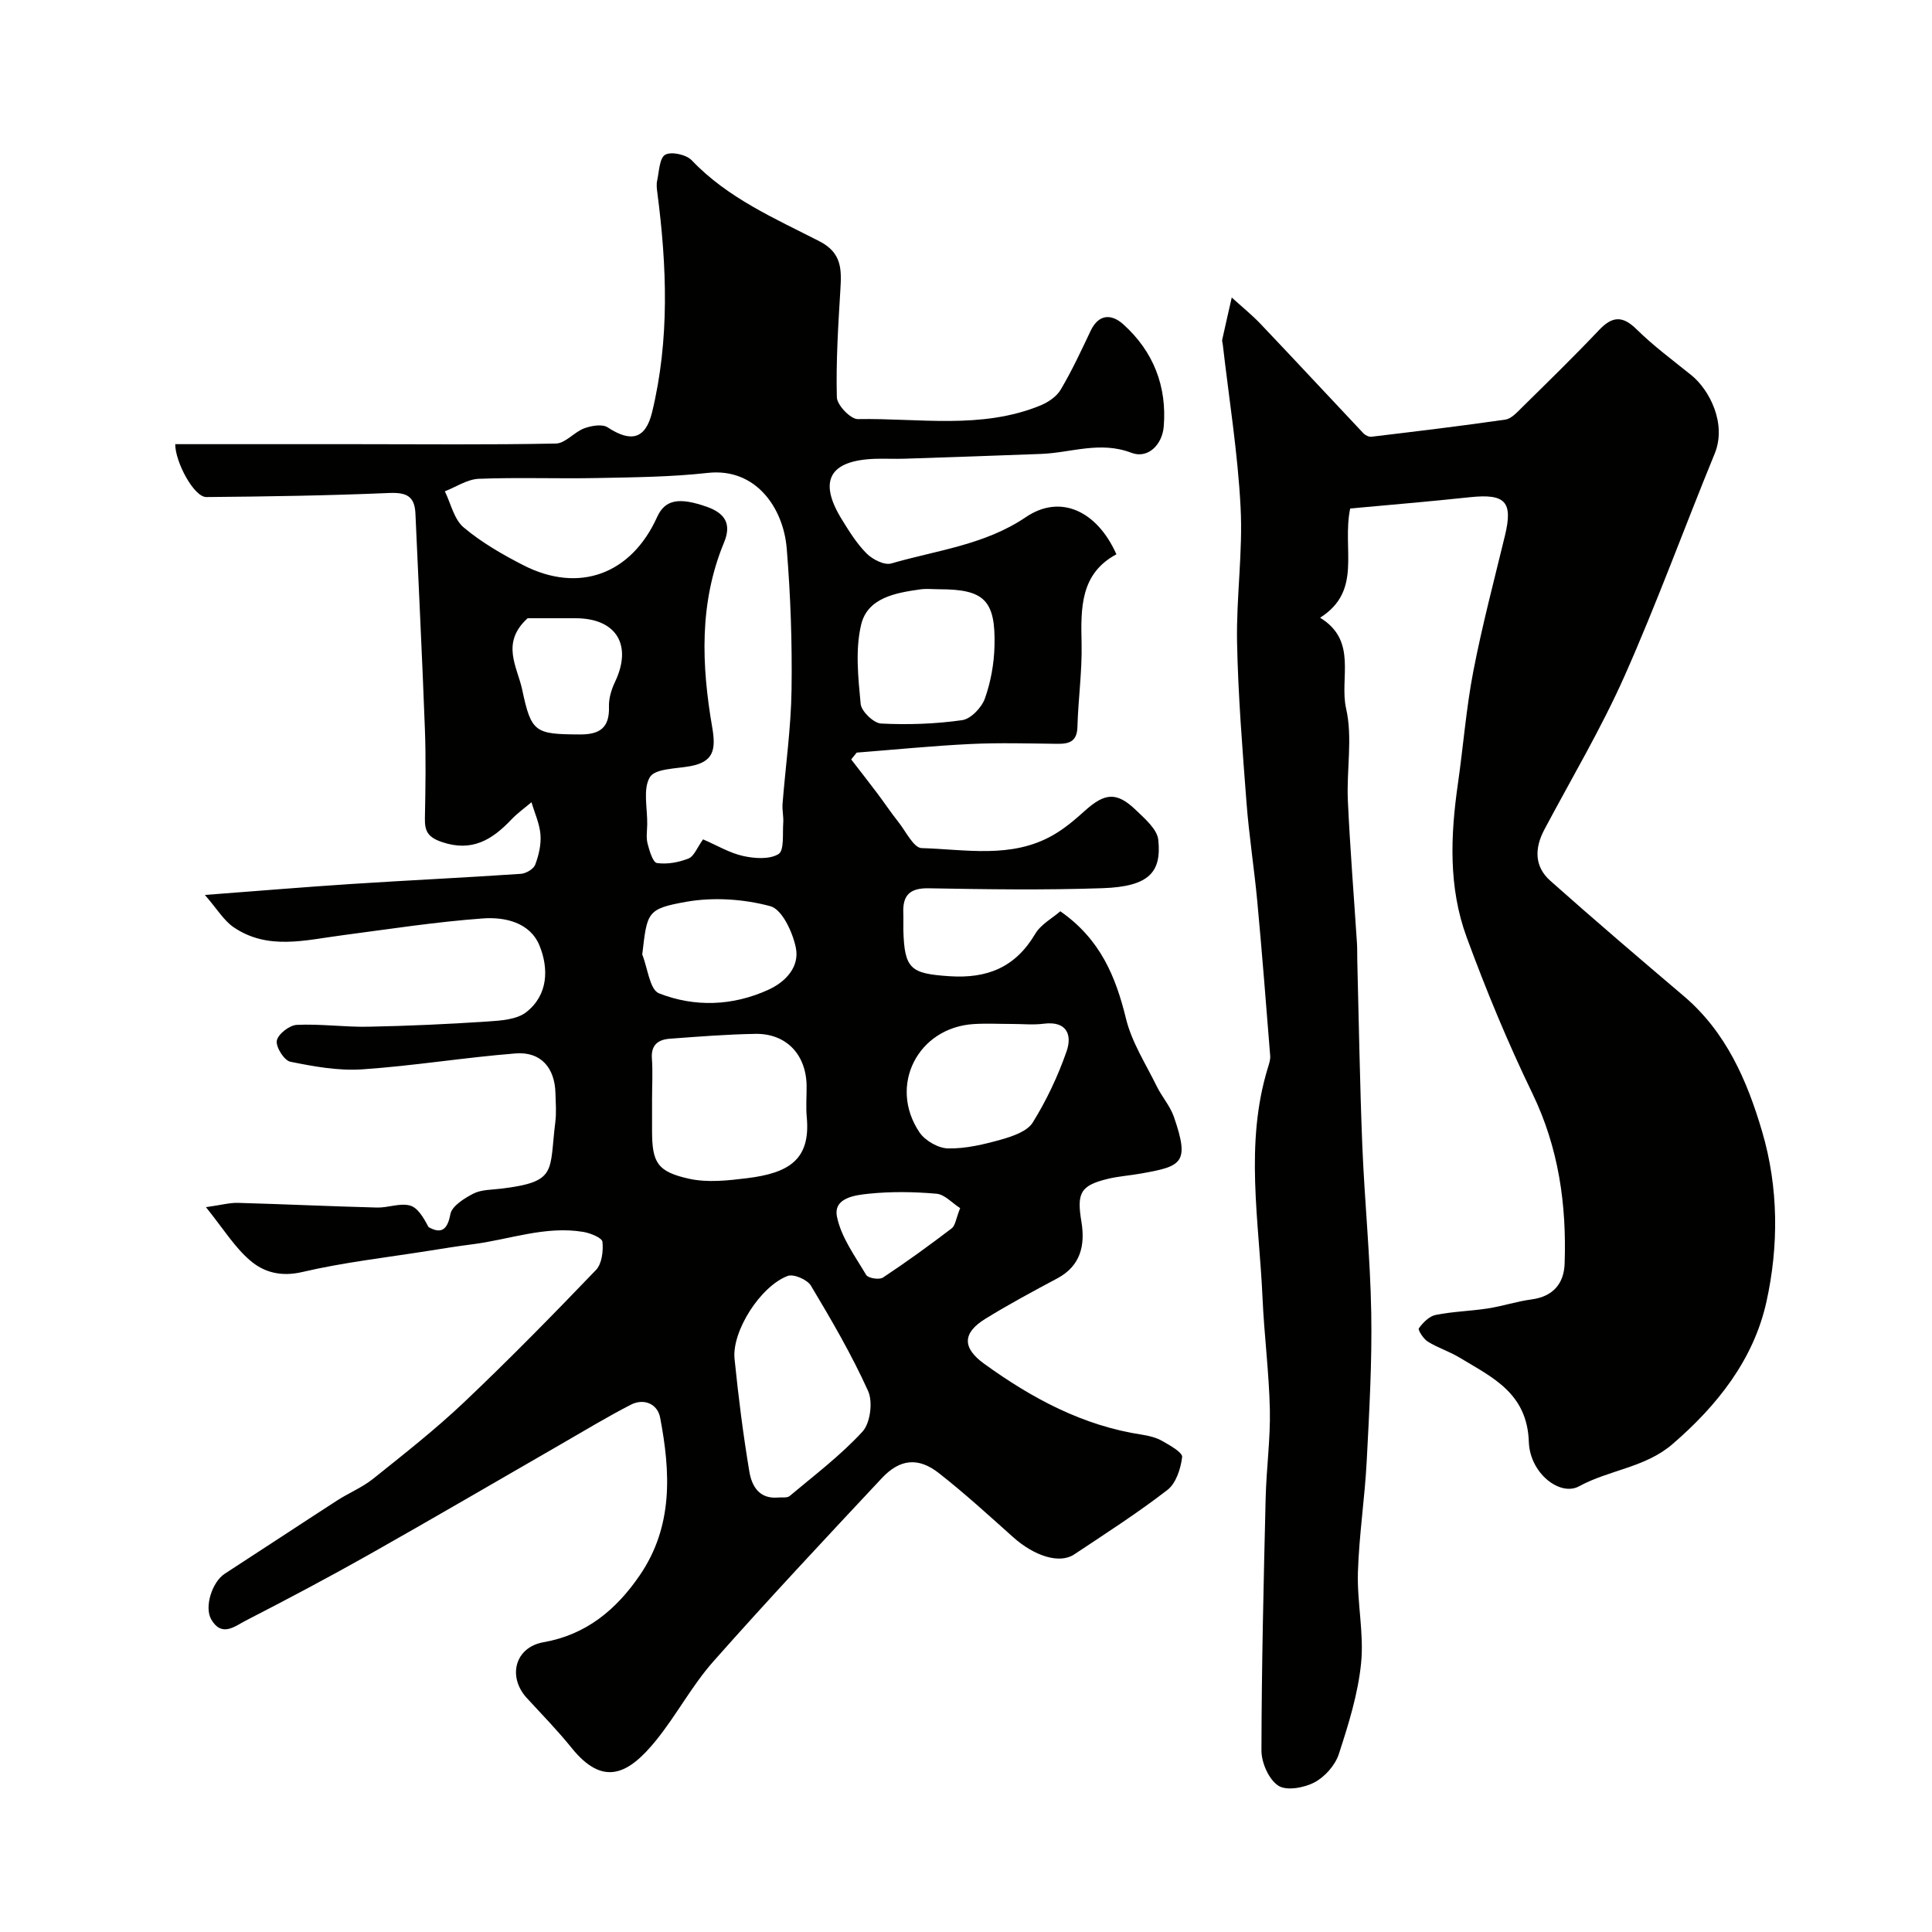
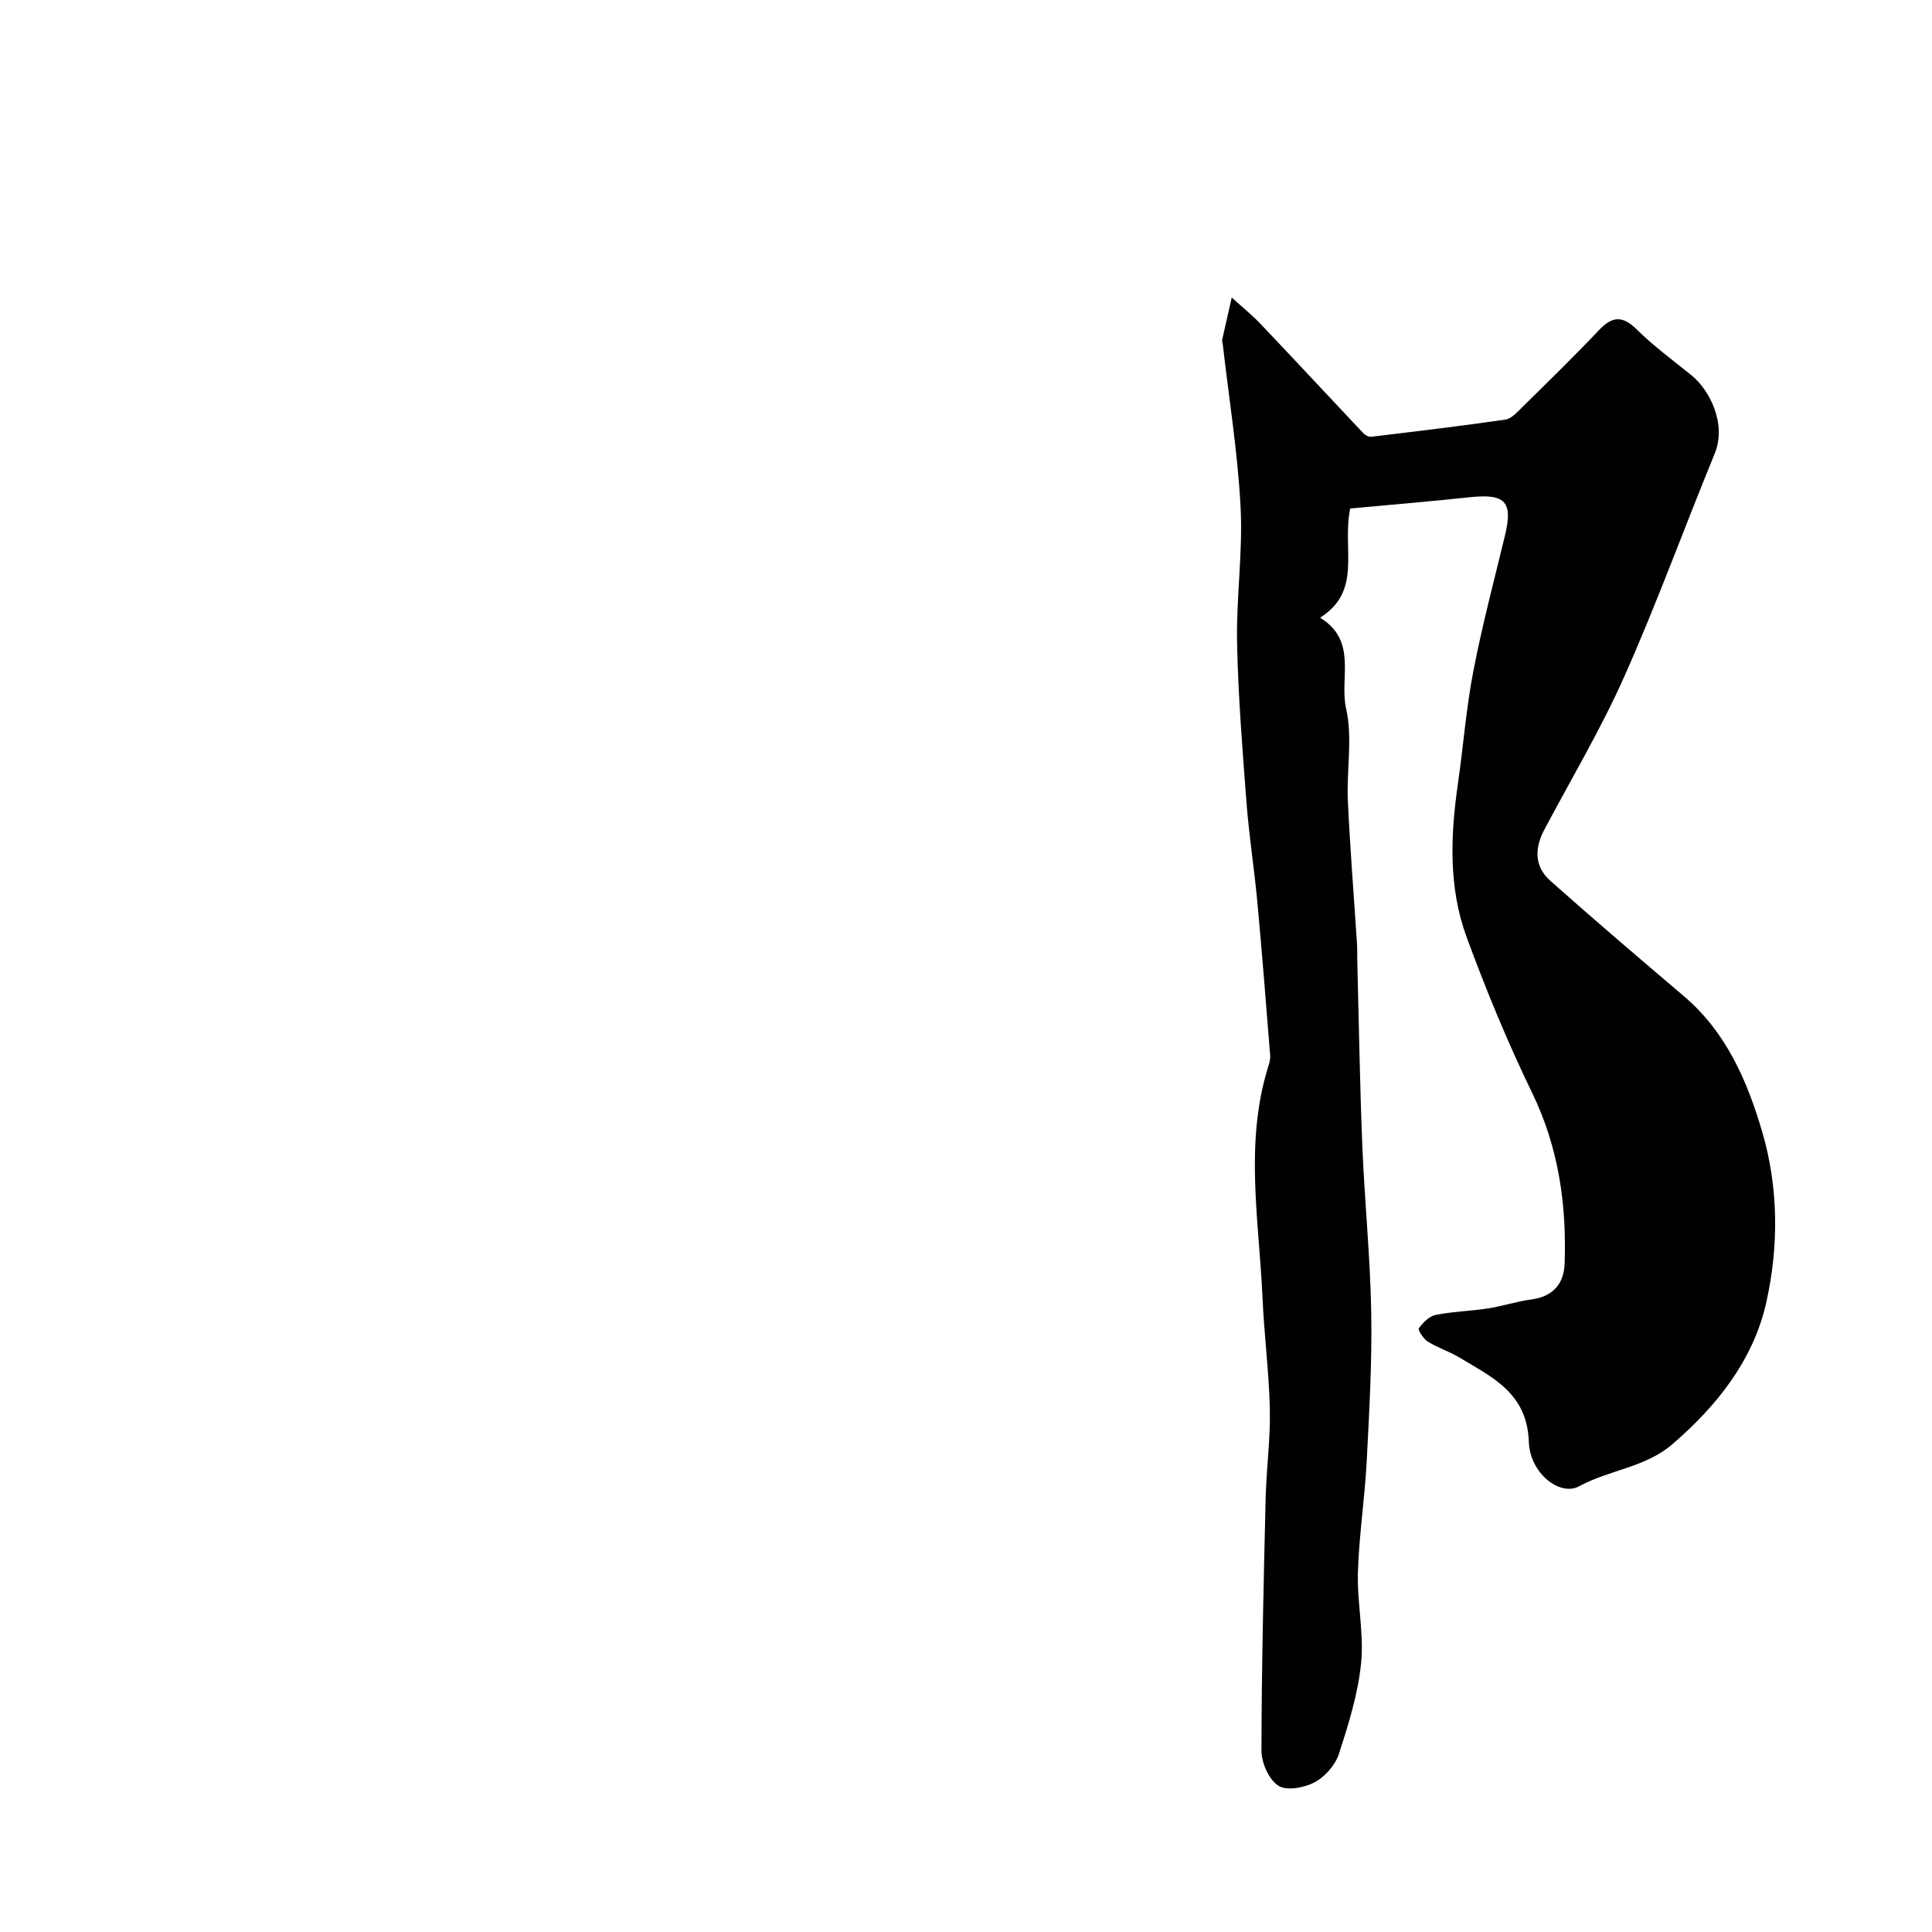
<svg xmlns="http://www.w3.org/2000/svg" enable-background="new 0 0 400 400" viewBox="0 0 400 400">
  <g fill="#010100">
-     <path d="m42.64 249.93c3.22-.45 4.93-.94 6.62-.89 9.6.27 19.2.72 28.8.97 2.27.06 4.7-.97 6.78-.43 1.63.42 2.84 2.48 3.87 4.46 2.36 1.35 3.89.92 4.53-2.64.3-1.69 2.89-3.31 4.78-4.28 1.65-.84 3.79-.78 5.73-1.02 11.73-1.43 9.93-3.49 11.22-13.77.25-1.97.08-4 .03-5.99-.13-5.29-3.04-8.65-8.25-8.24-10.61.84-21.16 2.58-31.78 3.3-4.91.33-9.98-.59-14.86-1.58-1.27-.26-3.03-3.04-2.8-4.36.24-1.34 2.6-3.19 4.11-3.27 4.94-.24 9.91.48 14.86.38 8.22-.16 16.44-.53 24.65-1.08 2.76-.18 6.08-.39 8.06-1.96 4.49-3.53 4.65-8.99 2.71-13.75-1.96-4.8-7.16-5.96-11.7-5.63-9.77.71-19.49 2.22-29.22 3.5-7.61.99-15.34 3.13-22.4-1.67-2.04-1.39-3.41-3.76-5.96-6.69 11.32-.86 20.81-1.65 30.32-2.27 11.69-.76 23.4-1.31 35.09-2.1 1.07-.07 2.64-.99 2.98-1.9.74-1.95 1.25-4.17 1.09-6.22-.18-2.27-1.21-4.47-1.86-6.71-1.4 1.19-2.91 2.26-4.17 3.59-3.97 4.18-8.15 6.78-14.39 4.65-2.86-.98-3.56-2.22-3.51-4.88.12-6.16.23-12.34 0-18.49-.55-14.88-1.31-29.76-1.96-44.64-.16-3.67-1.94-4.4-5.49-4.25-12.59.54-25.19.73-37.79.84-2.6.02-6.47-7.32-6.45-10.95h37.23c13.86 0 27.73.15 41.59-.13 1.96-.04 3.78-2.38 5.86-3.15 1.48-.55 3.73-.93 4.85-.2 4.91 3.22 7.86 2.37 9.2-3.14 3.65-15.06 3.06-30.22 1.09-45.42-.11-.82-.22-1.7-.05-2.49.42-1.9.47-4.7 1.67-5.39 1.25-.72 4.36-.04 5.49 1.14 7.44 7.83 17.15 12.01 26.44 16.77 4.69 2.4 4.59 5.87 4.34 10.04-.45 7.41-.92 14.85-.73 22.26.04 1.62 2.85 4.55 4.35 4.52 12.64-.23 25.54 2.19 37.79-2.82 1.61-.66 3.36-1.84 4.21-3.28 2.31-3.91 4.24-8.05 6.19-12.17 1.71-3.6 4.39-3.49 6.77-1.35 6.22 5.6 9.05 12.82 8.37 21.15-.31 3.79-3.28 6.75-6.69 5.45-6.49-2.49-12.48-.01-18.68.23-9.43.36-18.86.68-28.29.99-2 .07-4-.04-6 .02-9.53.29-11.93 4.53-7.02 12.5 1.54 2.5 3.12 5.06 5.17 7.11 1.23 1.23 3.67 2.47 5.09 2.06 9.43-2.74 19.36-3.82 27.9-9.61 7.04-4.77 14.66-1.39 18.72 7.71-7.47 4.01-7.38 11.08-7.21 18.43.13 5.76-.7 11.53-.86 17.3-.08 3.04-1.68 3.54-4.18 3.51-6-.07-12.01-.25-17.99.04-7.85.38-15.69 1.17-23.53 1.78-.38.47-.76.94-1.14 1.41 1.8 2.33 3.62 4.65 5.39 7 1.49 1.98 2.86 4.04 4.4 5.98 1.53 1.93 3.14 5.33 4.79 5.38 9.12.26 18.57 2.24 27.17-2.66 2.39-1.36 4.56-3.2 6.61-5.05 4.17-3.76 6.62-3.98 10.6-.15 1.86 1.79 4.39 3.95 4.62 6.15.69 6.63-1.81 9.68-11.54 10.01-11.98.41-23.99.24-35.99.02-3.94-.07-5.41 1.46-5.26 5.14.05 1.16-.02 2.33.01 3.5.21 8.13 1.56 9.02 9.48 9.56 7.9.54 13.71-1.83 17.82-8.76 1.18-1.99 3.58-3.27 5.2-4.68 8.31 5.8 11.47 13.54 13.6 22.25 1.2 4.9 4.11 9.39 6.37 14 1.06 2.16 2.76 4.06 3.54 6.3 3.33 9.64 1.65 10.25-6.88 11.76-2.25.4-4.55.55-6.76 1.08-5.76 1.39-6.49 2.95-5.5 8.92.79 4.79-.13 9.09-4.99 11.69-5.04 2.69-10.08 5.39-14.93 8.39-4.81 2.97-4.7 6.06-.21 9.3 9.9 7.15 20.43 12.83 32.7 14.68 1.43.22 2.94.6 4.18 1.31 1.58.9 4.22 2.37 4.1 3.32-.29 2.4-1.26 5.42-3.04 6.8-6.18 4.78-12.79 9.02-19.3 13.35-3.06 2.04-8.28.35-12.7-3.61-5.03-4.5-10.02-9.06-15.33-13.22-4.25-3.33-8.07-2.95-11.81 1.05-11.75 12.55-23.51 25.1-34.91 37.98-4.4 4.98-7.57 11.02-11.76 16.22-5.72 7.09-10.96 9.82-17.54 1.66-2.89-3.59-6.13-6.91-9.26-10.31-4.04-4.37-2.56-10.53 3.45-11.59 8.78-1.54 15.02-6.7 19.91-13.86 6.96-10.18 6.36-21.38 4.21-32.66-.53-2.78-3.31-4.05-6.04-2.66-4.9 2.51-9.61 5.38-14.39 8.13-13.29 7.65-26.53 15.4-39.89 22.94-8.39 4.73-16.91 9.24-25.47 13.64-2.22 1.14-4.97 3.54-7.15-.26-1.48-2.57.2-7.77 2.81-9.45 7.77-5.03 15.49-10.14 23.27-15.17 2.44-1.57 5.21-2.7 7.45-4.49 6.4-5.13 12.87-10.2 18.81-15.83 9.36-8.87 18.39-18.09 27.32-27.39 1.22-1.27 1.54-3.92 1.34-5.83-.08-.83-2.47-1.8-3.92-2.05-7.89-1.33-15.36 1.59-23.02 2.56-3.07.39-6.12.88-9.18 1.37-8.68 1.38-17.46 2.36-25.99 4.36-4.43 1.04-8 .09-10.9-2.44-3.15-2.71-5.42-6.42-9.08-10.98zm102.92-76.15c2.9 1.25 5.49 2.82 8.28 3.44 2.38.53 5.49.75 7.35-.4 1.2-.75.81-4.19.97-6.44.1-1.31-.25-2.66-.14-3.97.62-7.87 1.75-15.72 1.86-23.59.14-9.76-.2-19.56-1-29.29-.68-8.29-6.34-16.73-16.36-15.62-7.54.84-15.19.91-22.79 1.06-8.19.17-16.4-.16-24.59.16-2.38.09-4.7 1.68-7.04 2.59 1.25 2.54 1.9 5.79 3.89 7.47 3.69 3.11 8.01 5.6 12.34 7.82 11.53 5.91 22.36 1.9 27.72-9.97 1.66-3.67 4.62-4.11 10.3-2.11 3.91 1.38 5.1 3.67 3.55 7.4-5.18 12.48-4.66 25.41-2.44 38.27.8 4.65.27 7.14-4.56 8.03-2.93.54-7.27.48-8.35 2.27-1.48 2.47-.49 6.43-.55 9.76-.02 1.33-.25 2.73.07 3.98.38 1.48 1.1 3.92 1.94 4.04 2.11.31 4.52-.13 6.54-.94 1.15-.45 1.77-2.23 3.01-3.96zm-10.56 53.86v6.48c.01 6.55 1.05 8.47 7.68 9.93 3.81.84 8.03.37 12-.12 8.64-1.06 13.18-3.83 12.35-12.65-.2-2.14-.01-4.32-.03-6.48-.09-6.49-4.22-10.85-10.61-10.75-5.92.1-11.83.57-17.74 1.01-2.37.18-3.9 1.27-3.68 4.11.2 2.8.03 5.64.03 8.47zm26.05 82.41c.82-.09 1.9.13 2.43-.31 5.15-4.32 10.57-8.42 15.09-13.34 1.62-1.77 2.18-6.15 1.16-8.41-3.4-7.52-7.59-14.71-11.84-21.81-.75-1.25-3.58-2.48-4.81-2.01-5.67 2.14-11.58 11.48-11 17.17.79 7.8 1.77 15.59 3.06 23.31.48 2.93 1.98 5.73 5.91 5.4zm33.43-188.05c-1.33 0-2.68-.16-3.99.03-5.12.72-10.88 1.75-12.2 7.3-1.24 5.2-.61 10.96-.1 16.4.14 1.54 2.69 3.99 4.23 4.07 5.58.28 11.26.09 16.79-.7 1.8-.26 4.03-2.6 4.7-4.48 1.23-3.44 1.9-7.24 1.99-10.9.24-9.47-2.15-11.72-11.42-11.72zm15.12 90c-2.67 0-5.34-.14-7.99.02-11.59.72-17.74 12.75-11.25 22.41 1.16 1.73 3.91 3.31 5.96 3.34 3.67.06 7.43-.84 11.01-1.85 2.36-.67 5.35-1.69 6.49-3.52 2.86-4.61 5.23-9.63 7.01-14.75 1.18-3.4.03-6.31-4.73-5.7-2.14.28-4.34.05-6.5.05zm-76.63-14.38c1.12 2.78 1.55 7.29 3.47 8.04 7.4 2.9 15.23 2.63 22.62-.73 3.61-1.64 6.52-4.76 5.71-8.72-.66-3.21-2.84-7.93-5.27-8.59-5.53-1.49-11.8-1.91-17.44-.91-8.18 1.46-8.06 2.16-9.09 10.91zm-23.73-69.62c-5.65 5.14-2.12 10.08-1.12 14.81 1.88 8.9 2.68 9.2 11.95 9.25 4.17.02 6.15-1.43 6.01-5.78-.05-1.68.5-3.51 1.23-5.05 3.68-7.68.31-13.23-8.16-13.23-3.48 0-6.96 0-9.91 0zm89.55 122.13c-1.69-1.08-3.22-2.84-4.89-2.98-4.63-.41-9.35-.48-13.97-.01-2.86.29-7.45.84-6.64 4.78.87 4.27 3.75 8.17 6.05 12.05.4.67 2.7 1.04 3.46.54 4.87-3.22 9.6-6.66 14.25-10.2.74-.57.86-1.98 1.74-4.18z" />
    <path d="m279.54 105.28c-1.74 8.47 2.61 17.02-6.23 22.61 7.85 4.8 3.96 12.54 5.39 18.82 1.38 6.05.07 12.67.36 19.03.45 9.88 1.25 19.74 1.89 29.61.07 1.16.03 2.33.06 3.5.33 12.77.53 25.54 1.04 38.3.47 11.54 1.65 23.07 1.85 34.61.18 10.26-.41 20.54-.94 30.8-.4 7.68-1.59 15.33-1.82 23.02-.18 6.25 1.28 12.6.66 18.77-.64 6.37-2.61 12.67-4.61 18.81-.75 2.31-2.89 4.72-5.04 5.86-2.14 1.13-5.81 1.8-7.5.68-1.96-1.29-3.48-4.74-3.48-7.26.03-17.43.45-34.87.87-52.3.15-6.11 1-12.21.87-18.3-.17-7.73-1.18-15.44-1.52-23.17-.71-15.91-3.74-31.89 1.13-47.67.24-.78.52-1.62.46-2.4-.85-10.65-1.68-21.31-2.67-31.95-.64-6.86-1.72-13.68-2.24-20.55-.84-11.02-1.73-22.06-1.95-33.1-.18-9.32 1.22-18.69.73-27.97-.58-11.28-2.4-22.49-3.69-33.73-.04-.33-.18-.68-.11-.98.64-2.91 1.31-5.81 1.97-8.72 2 1.82 4.13 3.54 5.99 5.49 7.13 7.5 14.17 15.09 21.27 22.62.39.41 1.14.78 1.67.71 9.25-1.11 18.51-2.21 27.72-3.55 1.26-.18 2.45-1.54 3.48-2.55 5.34-5.26 10.72-10.5 15.87-15.94 2.75-2.91 4.87-3.12 7.85-.17 3.49 3.44 7.48 6.38 11.31 9.47 3.7 2.98 7.39 10.01 4.82 16.26-6.29 15.32-11.94 30.91-18.66 46.03-4.85 10.91-11 21.24-16.61 31.81-2.03 3.84-2.07 7.62 1.23 10.56 9.09 8.09 18.35 15.99 27.63 23.87 8.78 7.45 13.15 17.54 16.25 28.1 3.4 11.56 3.44 23.68.87 35.26-2.65 11.92-10.14 21.41-19.45 29.43-5.64 4.86-13.09 5.31-19.35 8.73-3.91 2.13-10.16-2.68-10.38-9.19-.34-10.15-7.58-13.37-14.37-17.48-2.09-1.26-4.49-2.01-6.56-3.3-.9-.56-2.08-2.42-1.84-2.75.85-1.18 2.15-2.5 3.49-2.77 3.54-.71 7.2-.79 10.78-1.34 3.04-.47 6.01-1.46 9.06-1.87 4.45-.59 6.7-3.27 6.85-7.39.42-12.22-1.22-23.99-6.68-35.27-5.1-10.53-9.59-21.39-13.62-32.37-3.76-10.25-3.34-21-1.8-31.71 1.12-7.77 1.71-15.64 3.2-23.34 1.82-9.42 4.28-18.71 6.54-28.04 1.7-7.03.11-8.74-7.22-7.97-8.41.9-16.82 1.6-24.82 2.34z" />
  </g>
</svg>